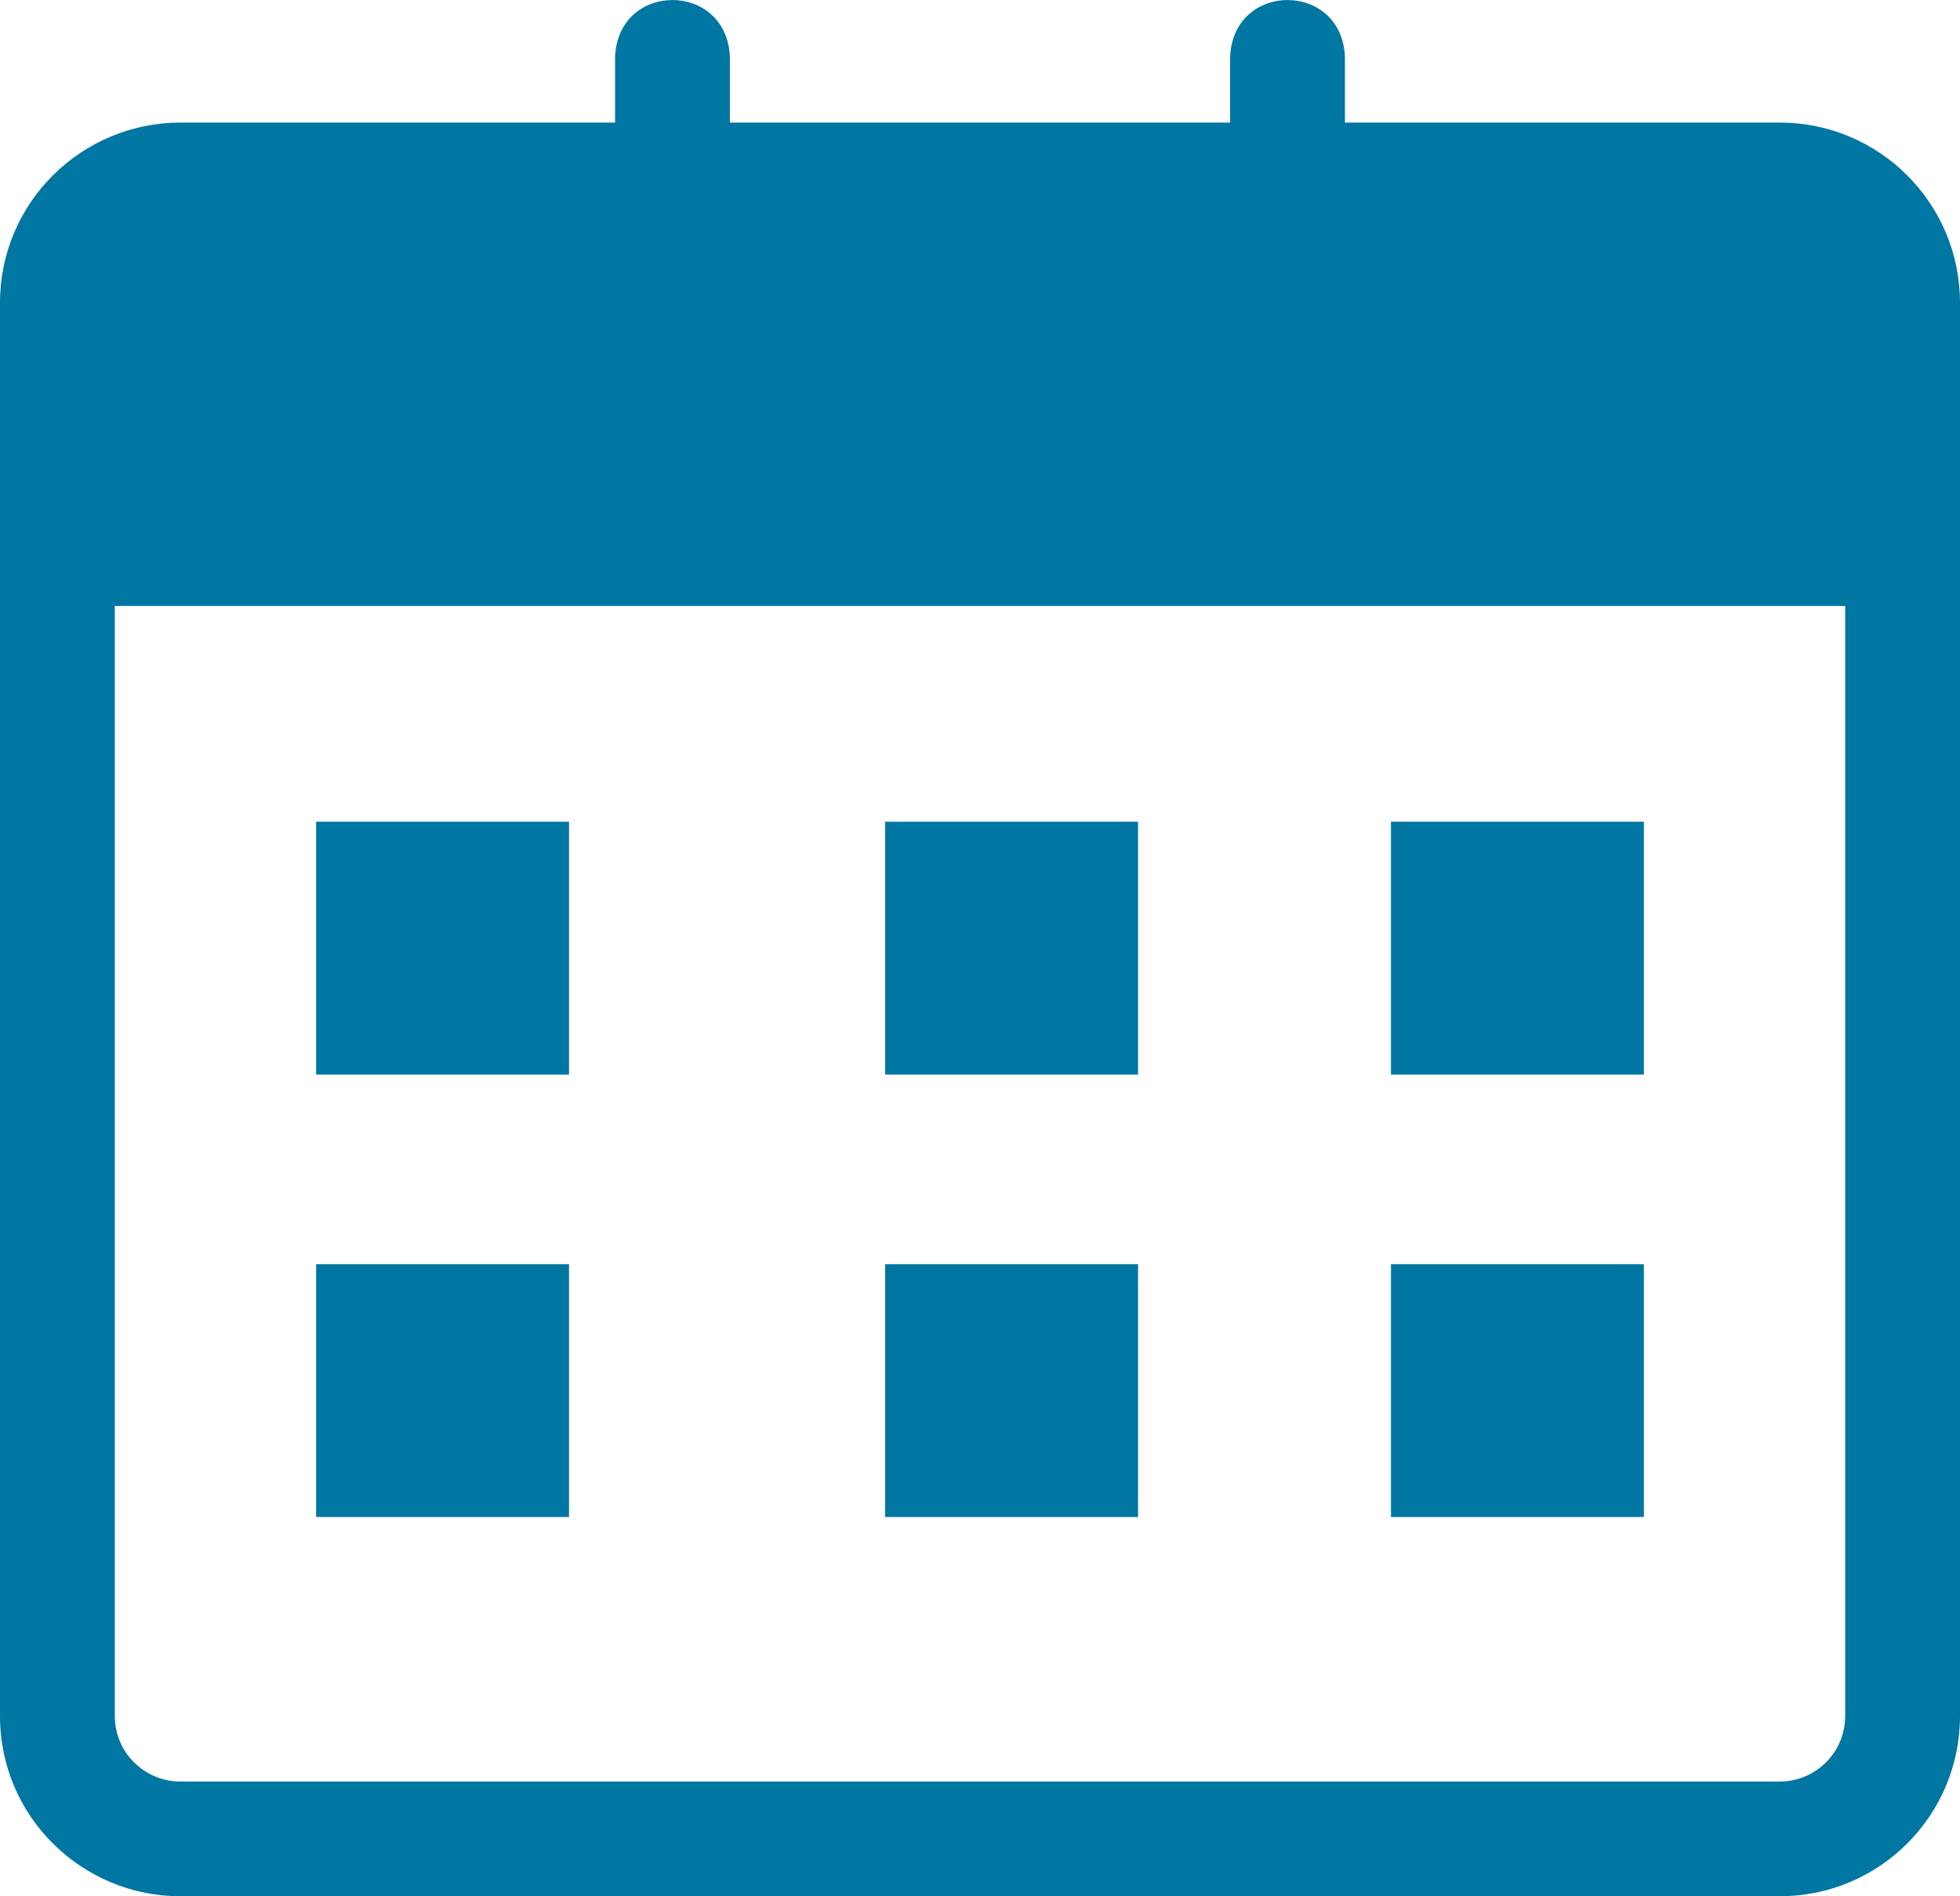
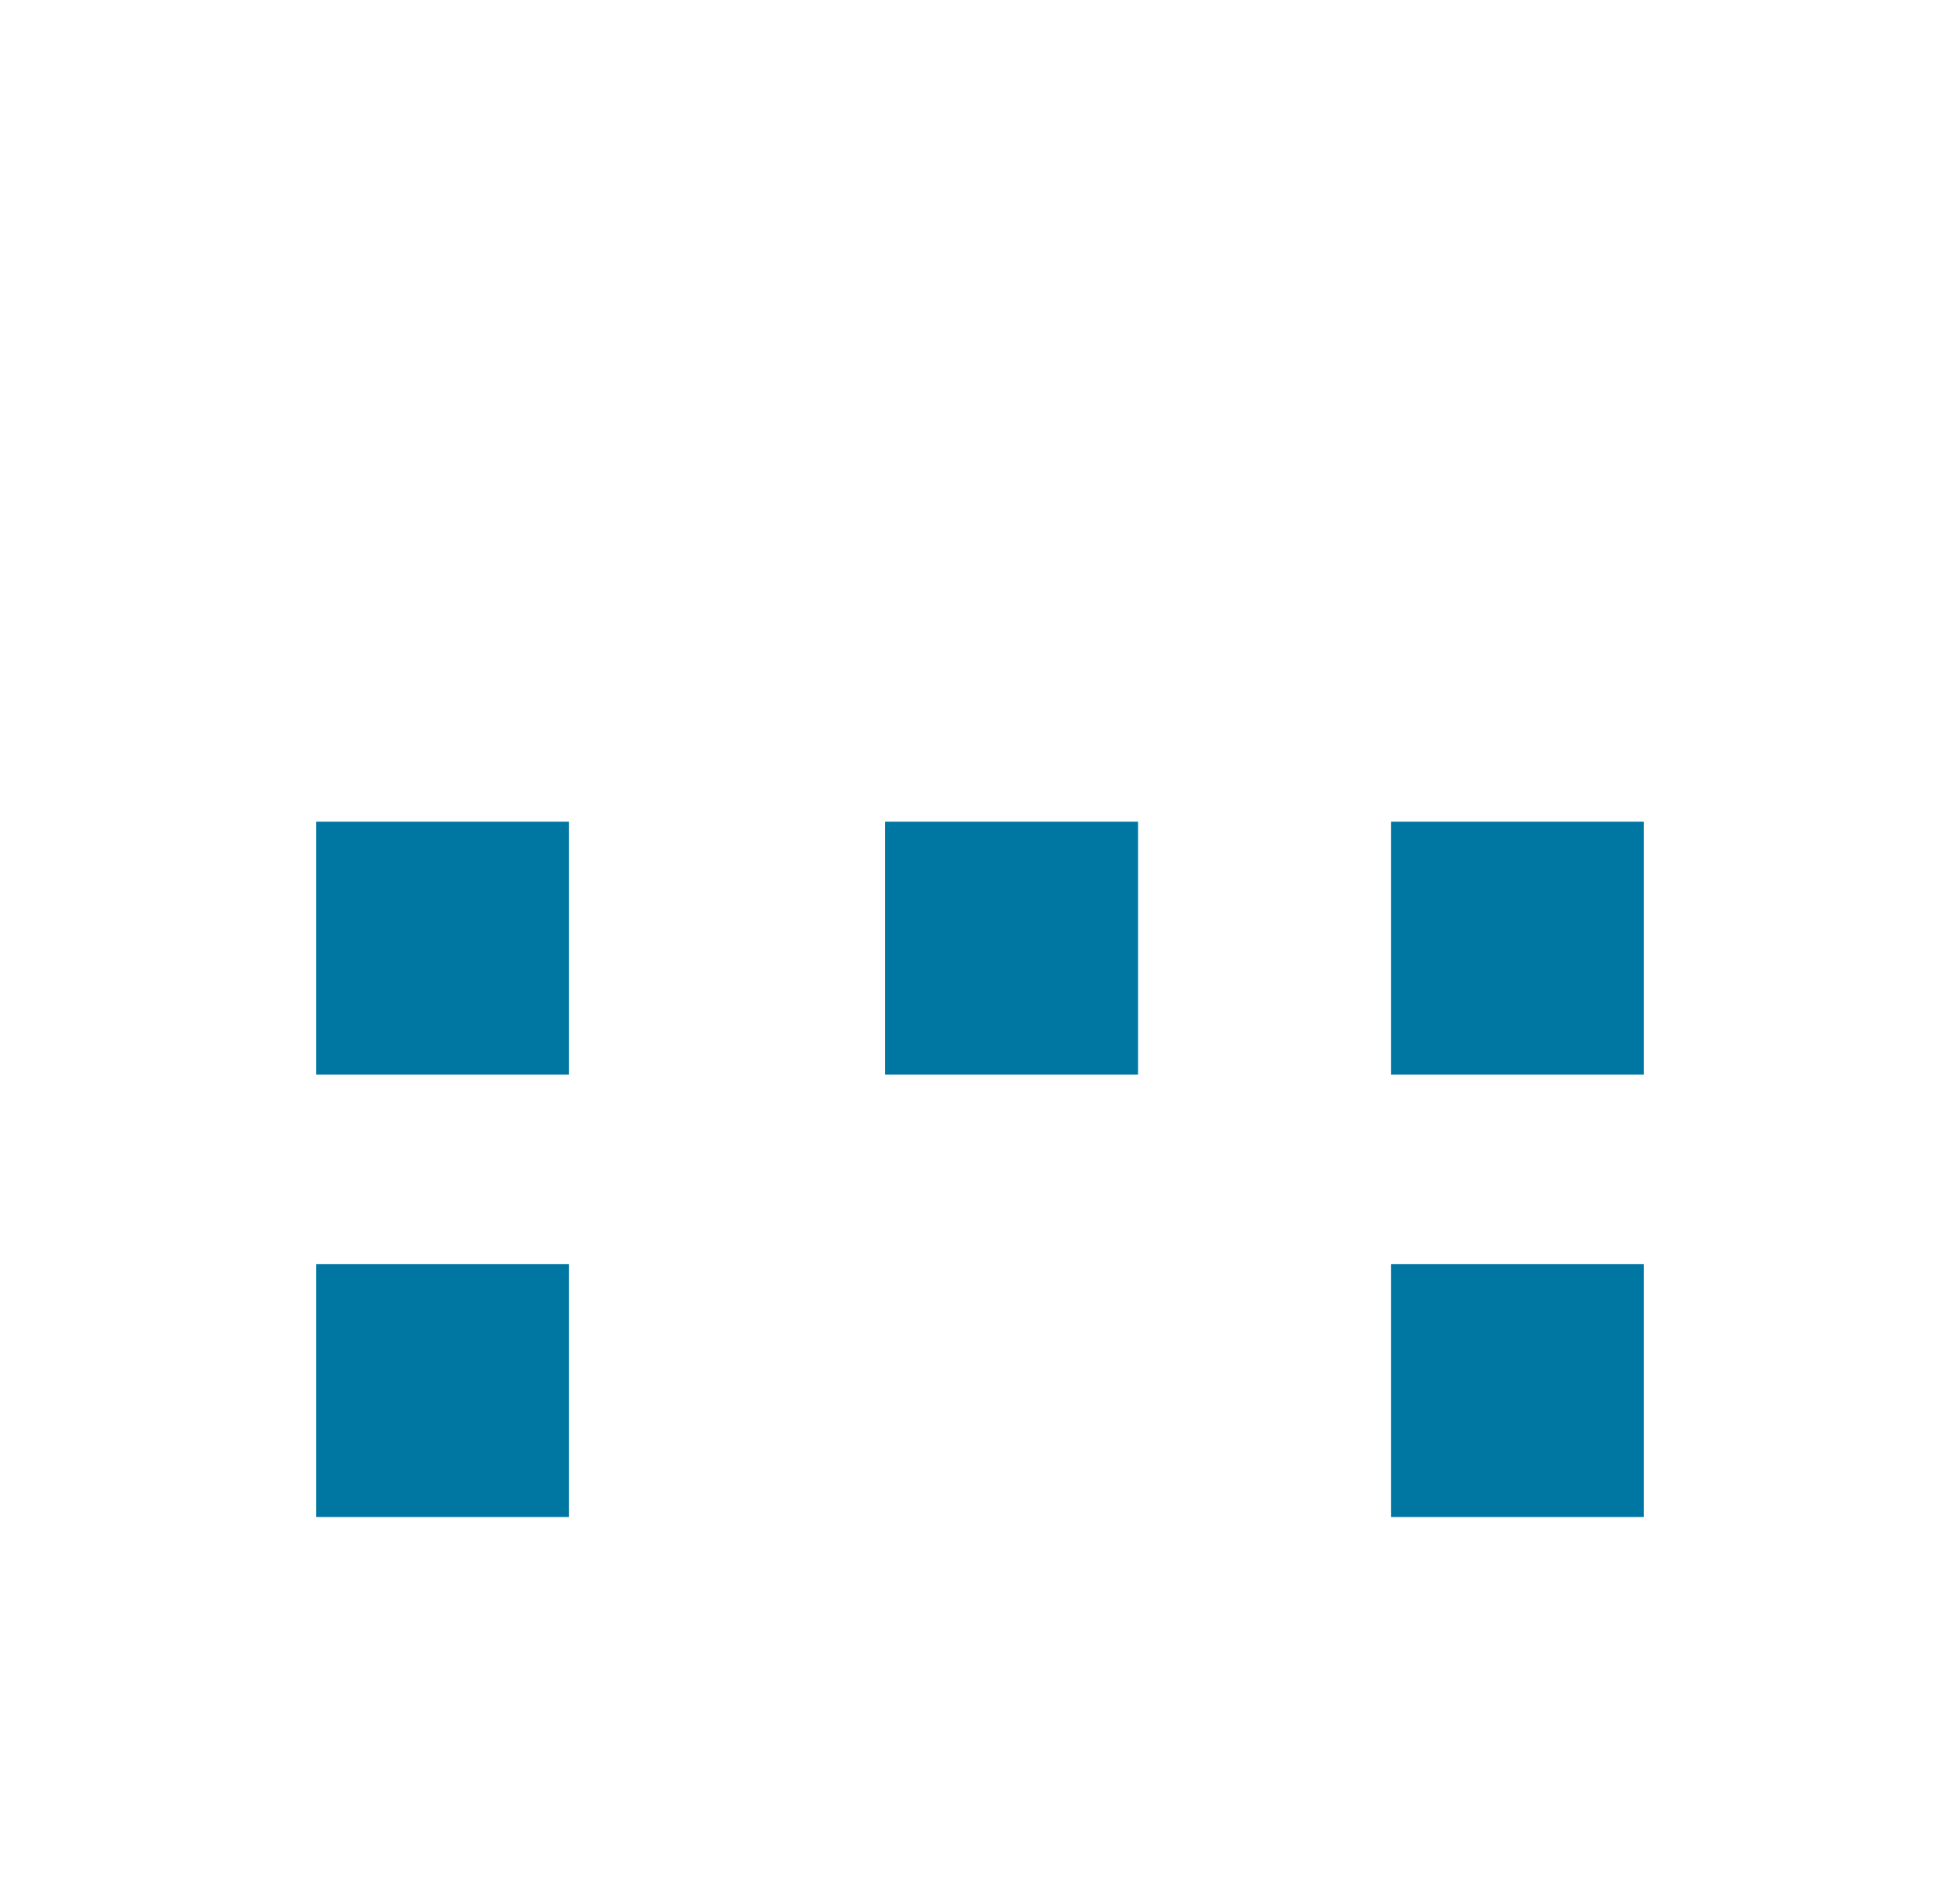
<svg xmlns="http://www.w3.org/2000/svg" width="31" height="30" viewBox="0 0 31 30" fill="none">
-   <path fill-rule="evenodd" clip-rule="evenodd" d="M21.272 1.939H28.146C29.726 1.939 31 3.216 31 4.791V27.148C31 28.723 29.726 30 28.146 30H2.854C1.304 30 0 28.748 0 27.148V4.791C0 3.195 1.301 1.939 2.854 1.939H9.728V0.903C9.775 -0.3 11.496 -0.301 11.544 0.903V1.939H19.456V0.903C19.503 -0.3 21.224 -0.301 21.272 0.903V1.939ZM28.146 28.185C28.721 28.185 29.184 27.72 29.184 27.148V9.587H1.816V27.148C1.816 27.73 2.291 28.185 2.854 28.185H28.146Z" fill="#0076A3" />
  <rect x="5" y="13" width="4" height="4" fill="#0076A3" />
  <rect x="5" y="20" width="4" height="4" fill="#0076A3" />
  <rect x="14" y="13" width="4" height="4" fill="#0076A3" />
-   <rect x="14" y="20" width="4" height="4" fill="#0076A3" />
  <rect x="22" y="13" width="4" height="4" fill="#0076A3" />
  <rect x="22" y="20" width="4" height="4" fill="#0076A3" />
</svg>